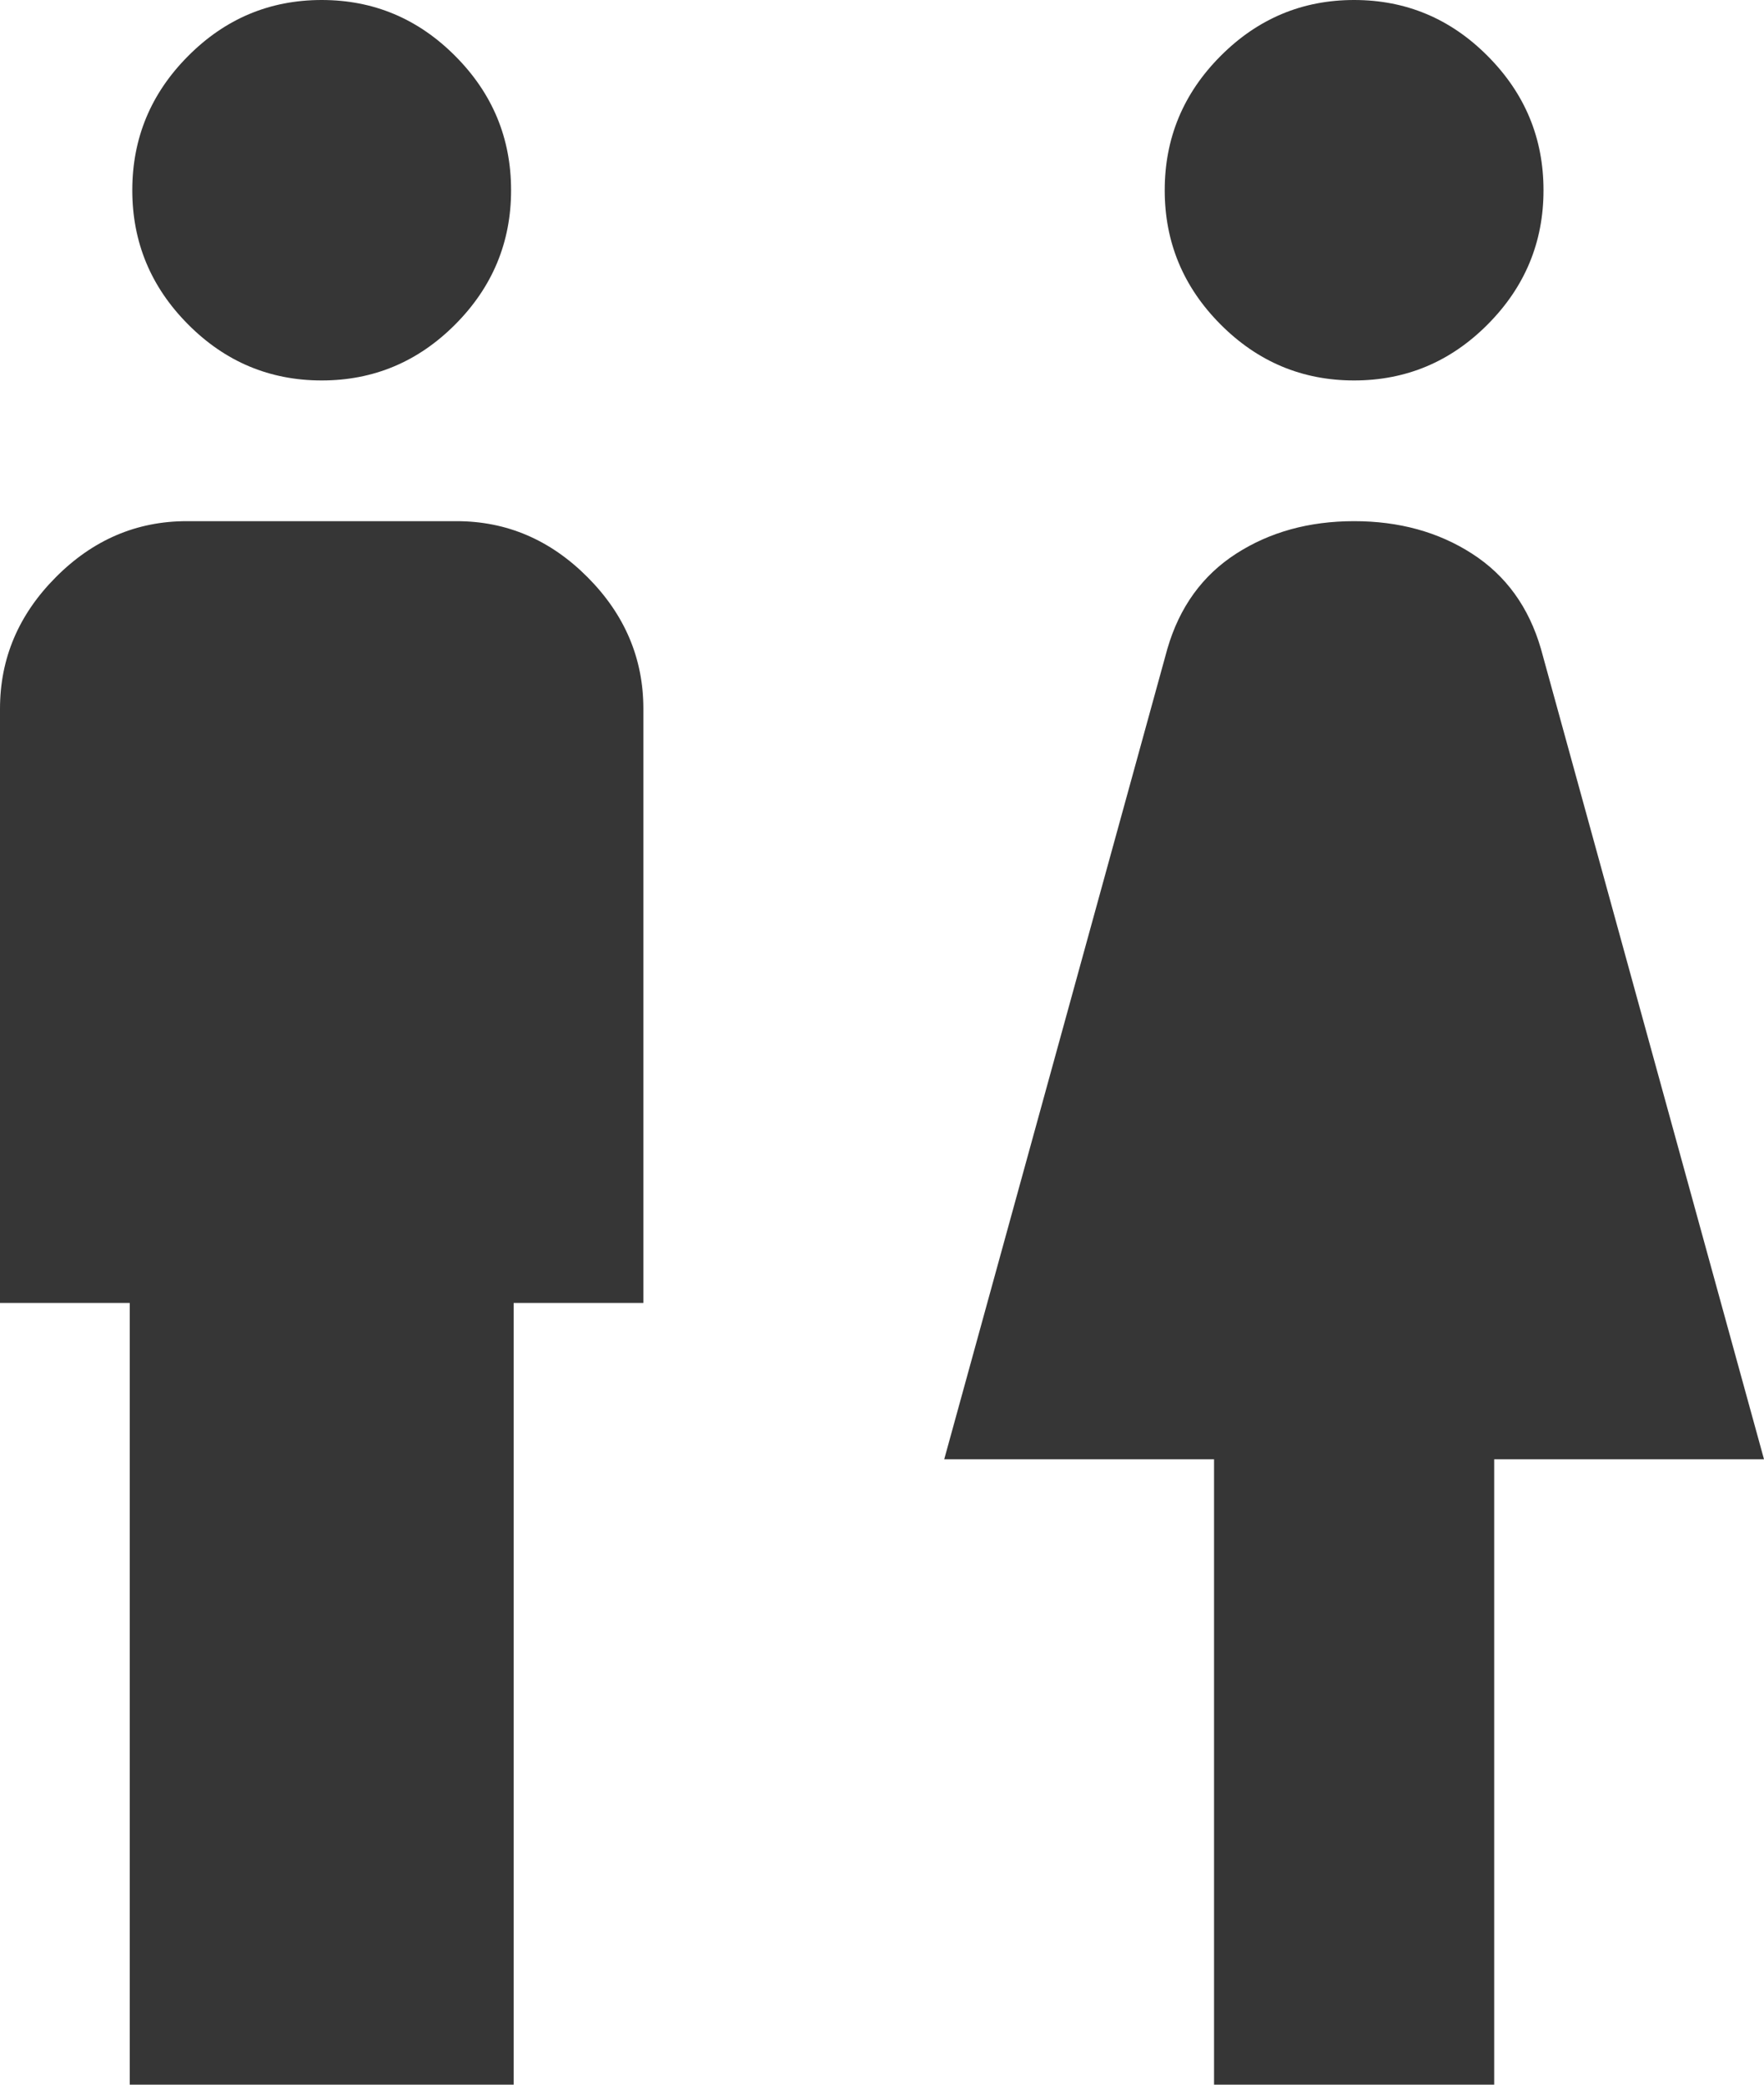
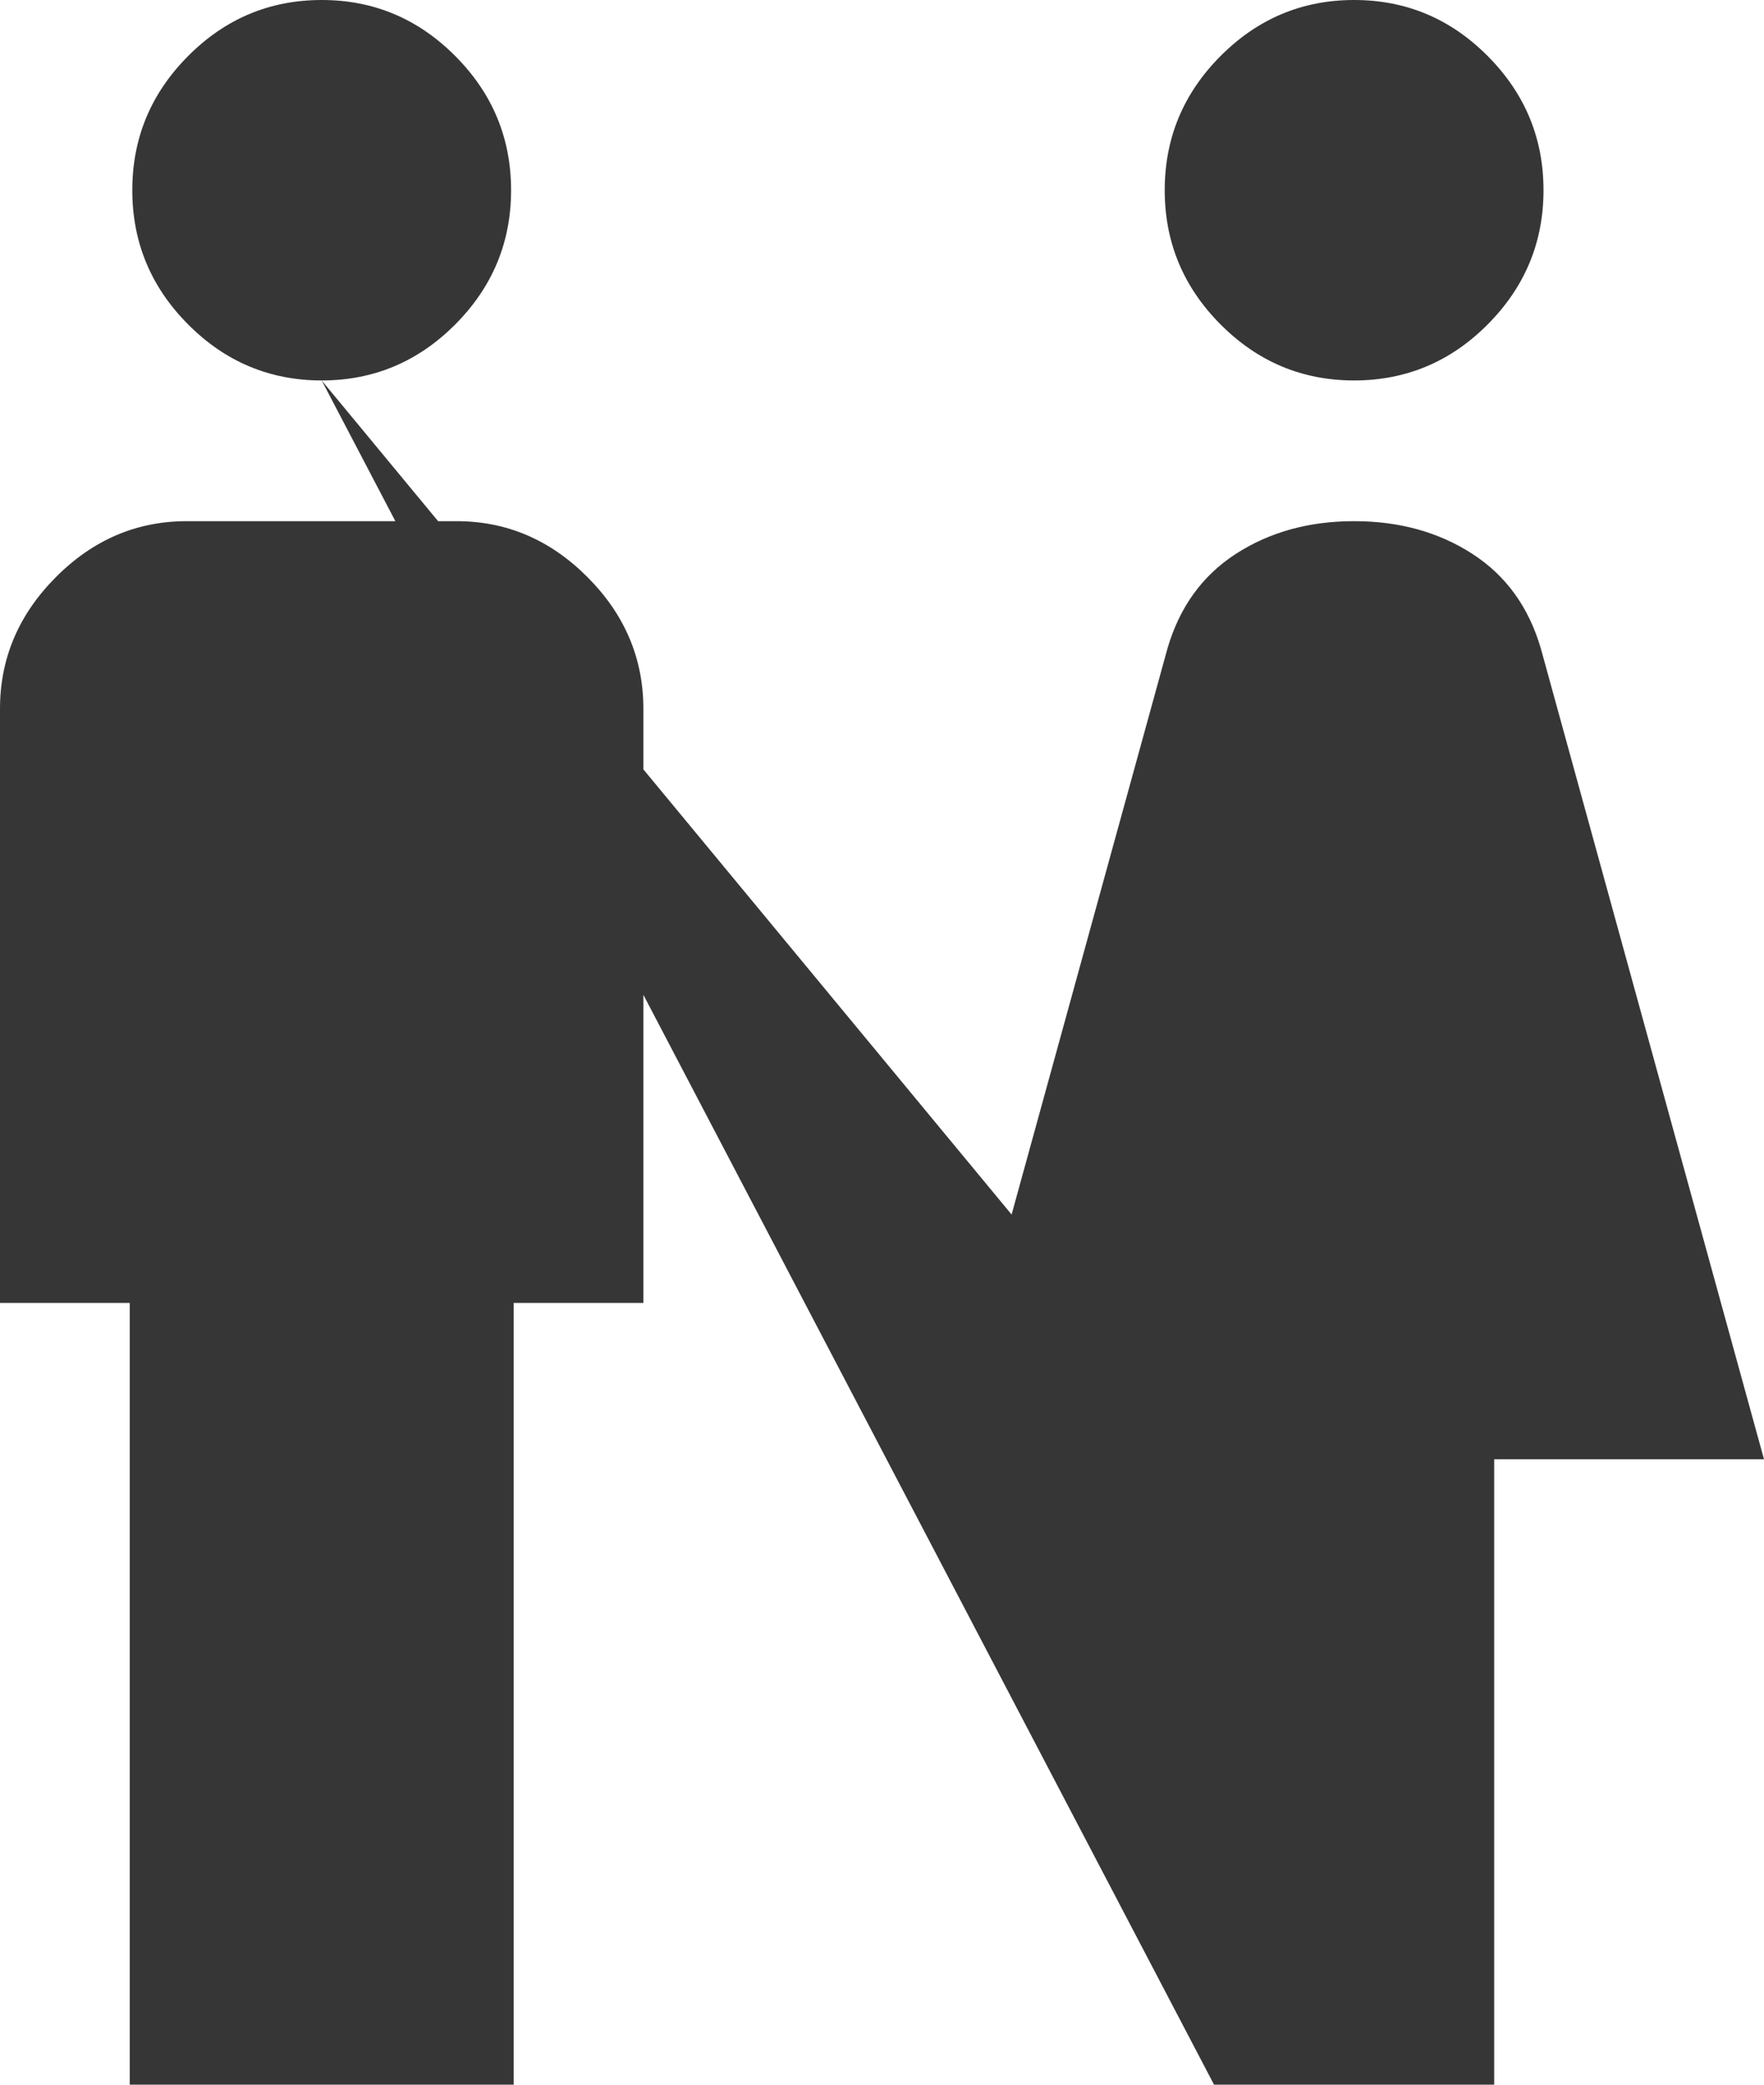
<svg xmlns="http://www.w3.org/2000/svg" width="22px" height="26px" viewBox="0 0 22 26" version="1.1">
  <title>icon-washrooms</title>
  <g id="Page-1" stroke="none" stroke-width="1" fill="none" fill-rule="evenodd">
    <g id="Senate" transform="translate(-150, -2191)" fill="#363636" fill-rule="nonzero">
      <g id="Group-2" transform="translate(0, 1967)">
        <g id="icon-washrooms" transform="translate(150, 224)">
-           <path d="M1.618,26 L1.618,16.25 L0,16.25 L0,8.84 C0,8.212 0.232,7.665 0.696,7.199 C1.159,6.733 1.704,6.5 2.329,6.5 L5.694,6.5 C6.32,6.5 6.864,6.733 7.328,7.199 C7.792,7.665 8.024,8.212 8.024,8.84 L8.024,16.25 L6.406,16.25 L6.406,26 L1.618,26 Z M4.012,4.745 C3.365,4.745 2.809,4.512 2.346,4.046 C1.882,3.58 1.65,3.022 1.65,2.373 C1.65,1.722 1.882,1.165 2.346,0.699 C2.809,0.233 3.365,0 4.012,0 C4.659,0 5.214,0.233 5.678,0.699 C6.142,1.165 6.374,1.722 6.374,2.373 C6.374,3.022 6.142,3.58 5.678,4.046 C5.214,4.512 4.659,4.745 4.012,4.745 L4.012,4.745 Z M15.141,26 L15.141,18.2 L11.776,18.2 L14.559,8.092 C14.71,7.572 14.996,7.177 15.416,6.906 C15.837,6.635 16.327,6.5 16.888,6.5 C17.449,6.5 17.94,6.635 18.36,6.906 C18.781,7.177 19.067,7.572 19.218,8.092 L22,18.2 L18.635,18.2 L18.635,26 L15.141,26 Z M16.888,4.745 C16.241,4.745 15.686,4.512 15.222,4.046 C14.758,3.58 14.526,3.022 14.526,2.373 C14.526,1.722 14.758,1.165 15.222,0.699 C15.686,0.233 16.241,0 16.888,0 C17.535,0 18.091,0.233 18.554,0.699 C19.018,1.165 19.25,1.722 19.25,2.373 C19.25,3.022 19.018,3.58 18.554,4.046 C18.091,4.512 17.535,4.745 16.888,4.745 L16.888,4.745 Z" id="Shape" />
+           <path d="M1.618,26 L1.618,16.25 L0,16.25 L0,8.84 C0,8.212 0.232,7.665 0.696,7.199 C1.159,6.733 1.704,6.5 2.329,6.5 L5.694,6.5 C6.32,6.5 6.864,6.733 7.328,7.199 C7.792,7.665 8.024,8.212 8.024,8.84 L8.024,16.25 L6.406,16.25 L6.406,26 L1.618,26 Z M4.012,4.745 C3.365,4.745 2.809,4.512 2.346,4.046 C1.882,3.58 1.65,3.022 1.65,2.373 C1.65,1.722 1.882,1.165 2.346,0.699 C2.809,0.233 3.365,0 4.012,0 C4.659,0 5.214,0.233 5.678,0.699 C6.142,1.165 6.374,1.722 6.374,2.373 C6.374,3.022 6.142,3.58 5.678,4.046 C5.214,4.512 4.659,4.745 4.012,4.745 L4.012,4.745 Z L15.141,18.2 L11.776,18.2 L14.559,8.092 C14.71,7.572 14.996,7.177 15.416,6.906 C15.837,6.635 16.327,6.5 16.888,6.5 C17.449,6.5 17.94,6.635 18.36,6.906 C18.781,7.177 19.067,7.572 19.218,8.092 L22,18.2 L18.635,18.2 L18.635,26 L15.141,26 Z M16.888,4.745 C16.241,4.745 15.686,4.512 15.222,4.046 C14.758,3.58 14.526,3.022 14.526,2.373 C14.526,1.722 14.758,1.165 15.222,0.699 C15.686,0.233 16.241,0 16.888,0 C17.535,0 18.091,0.233 18.554,0.699 C19.018,1.165 19.25,1.722 19.25,2.373 C19.25,3.022 19.018,3.58 18.554,4.046 C18.091,4.512 17.535,4.745 16.888,4.745 L16.888,4.745 Z" id="Shape" />
        </g>
      </g>
    </g>
  </g>
</svg>